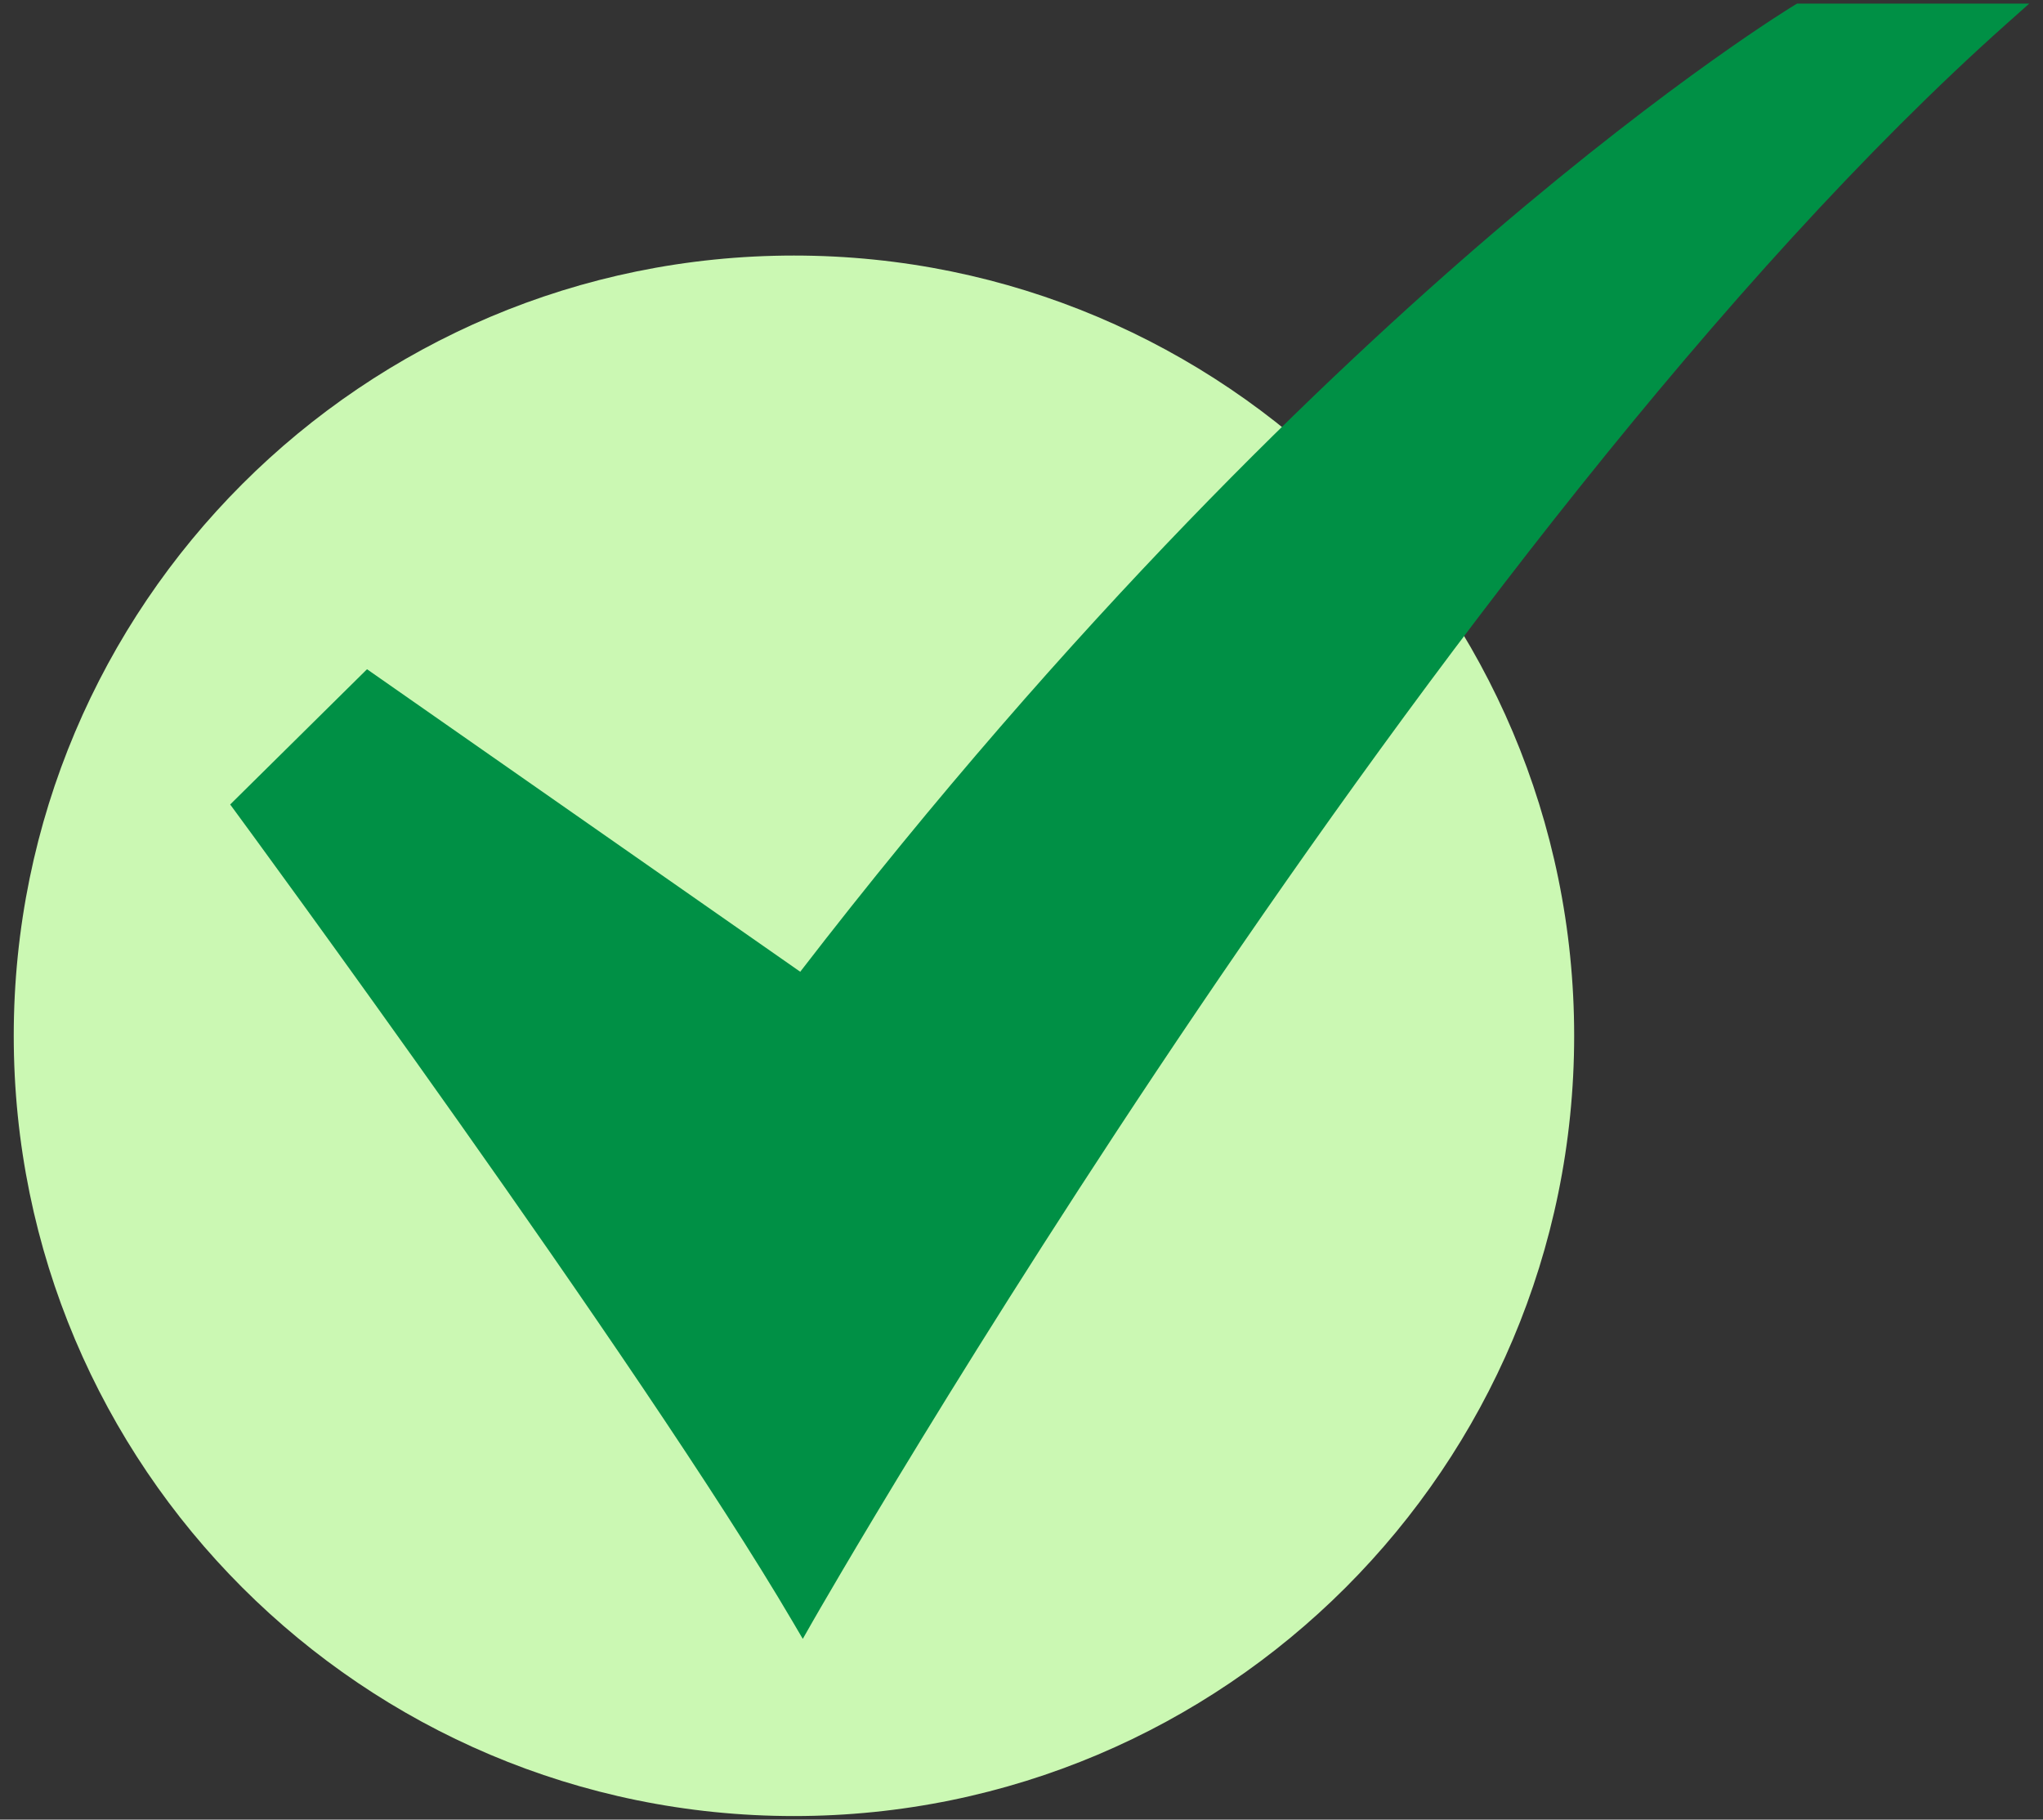
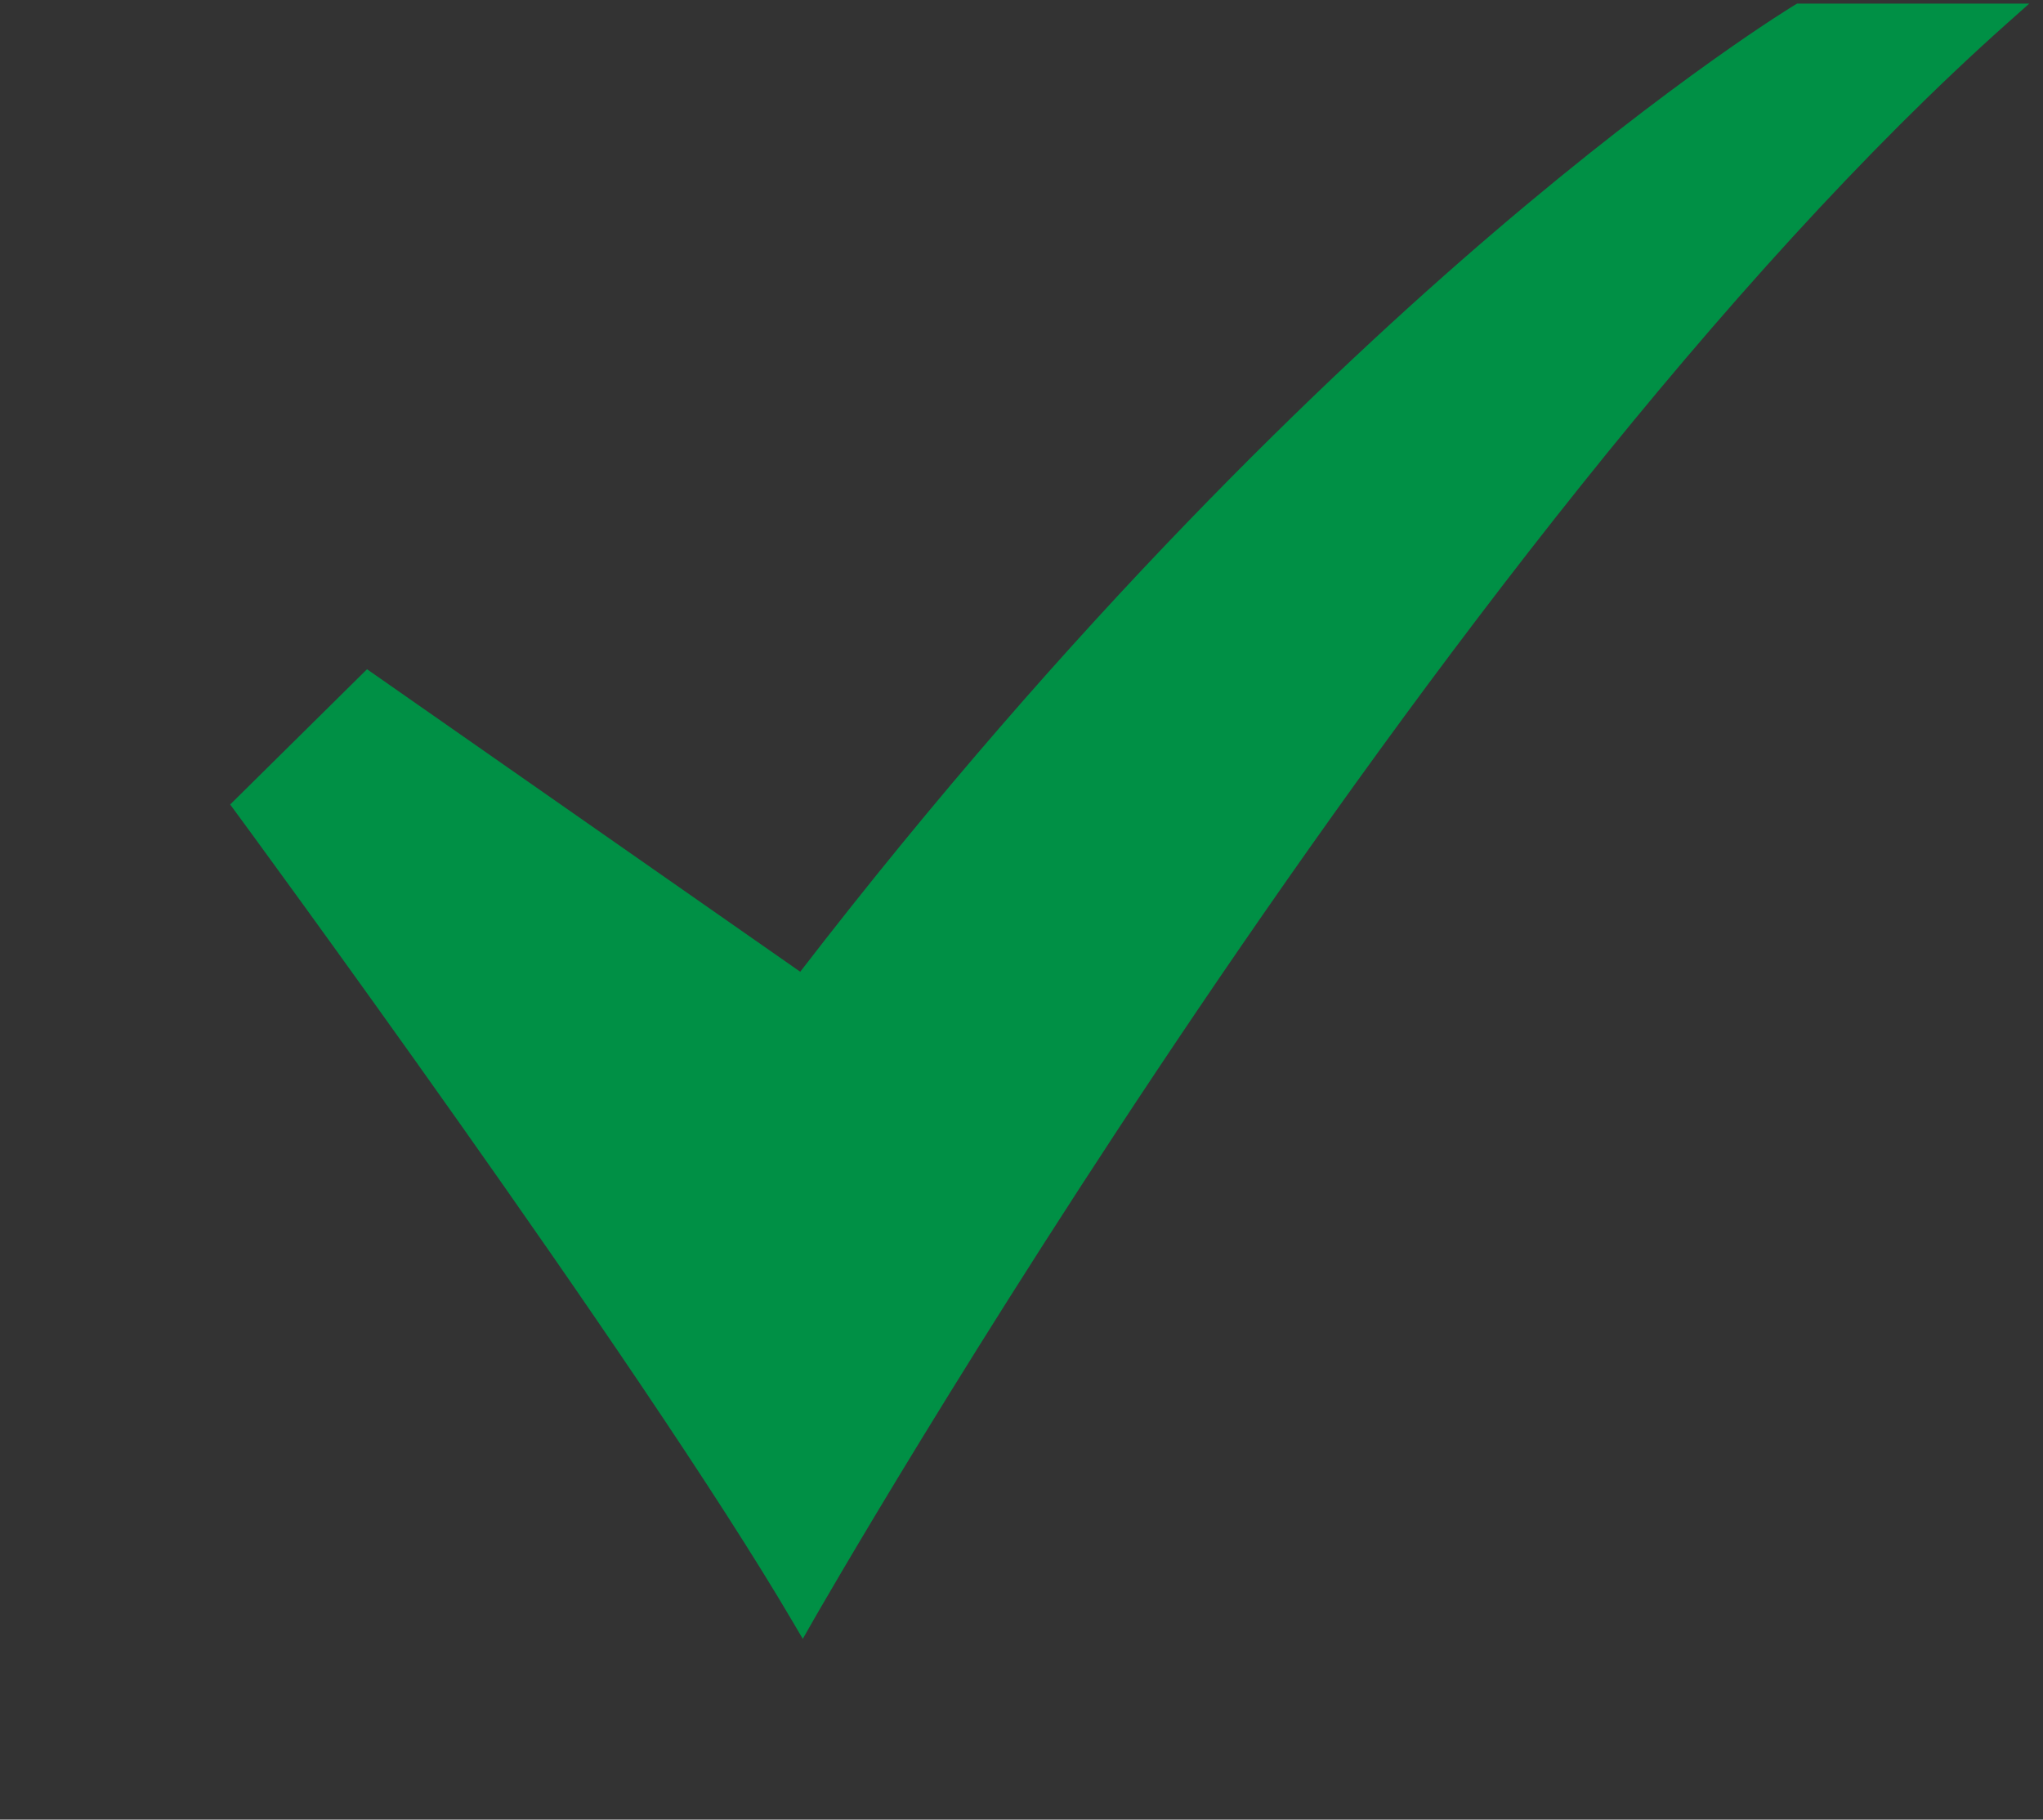
<svg xmlns="http://www.w3.org/2000/svg" width="128" height="114" viewBox="0 0 128 114" fill="none">
  <rect x="0" y="0" width="128" height="114" fill="#333333" stroke="none" />
-   <path d="M49.744 113.775C76.741 113.775 98.626 91.889 98.626 64.892C98.626 37.895 76.741 16.01 49.744 16.01C22.747 16.01 0.861 37.895 0.861 64.892C0.861 91.889 22.747 113.775 49.744 113.775Z" fill="#CBF8B3" />
  <path d="M50.297 102.675L49.676 101.618C40.206 85.482 15.038 51.238 14.784 50.895L14.421 50.401L22.995 41.927L50.137 60.88C67.227 38.704 83.169 23.473 93.569 14.578C104.945 4.849 112.351 0.369 112.425 0.326L112.594 0.226H127.138L125.749 1.463C90.018 33.288 51.289 100.931 50.903 101.61L50.297 102.675Z" fill="#009045" />
</svg>